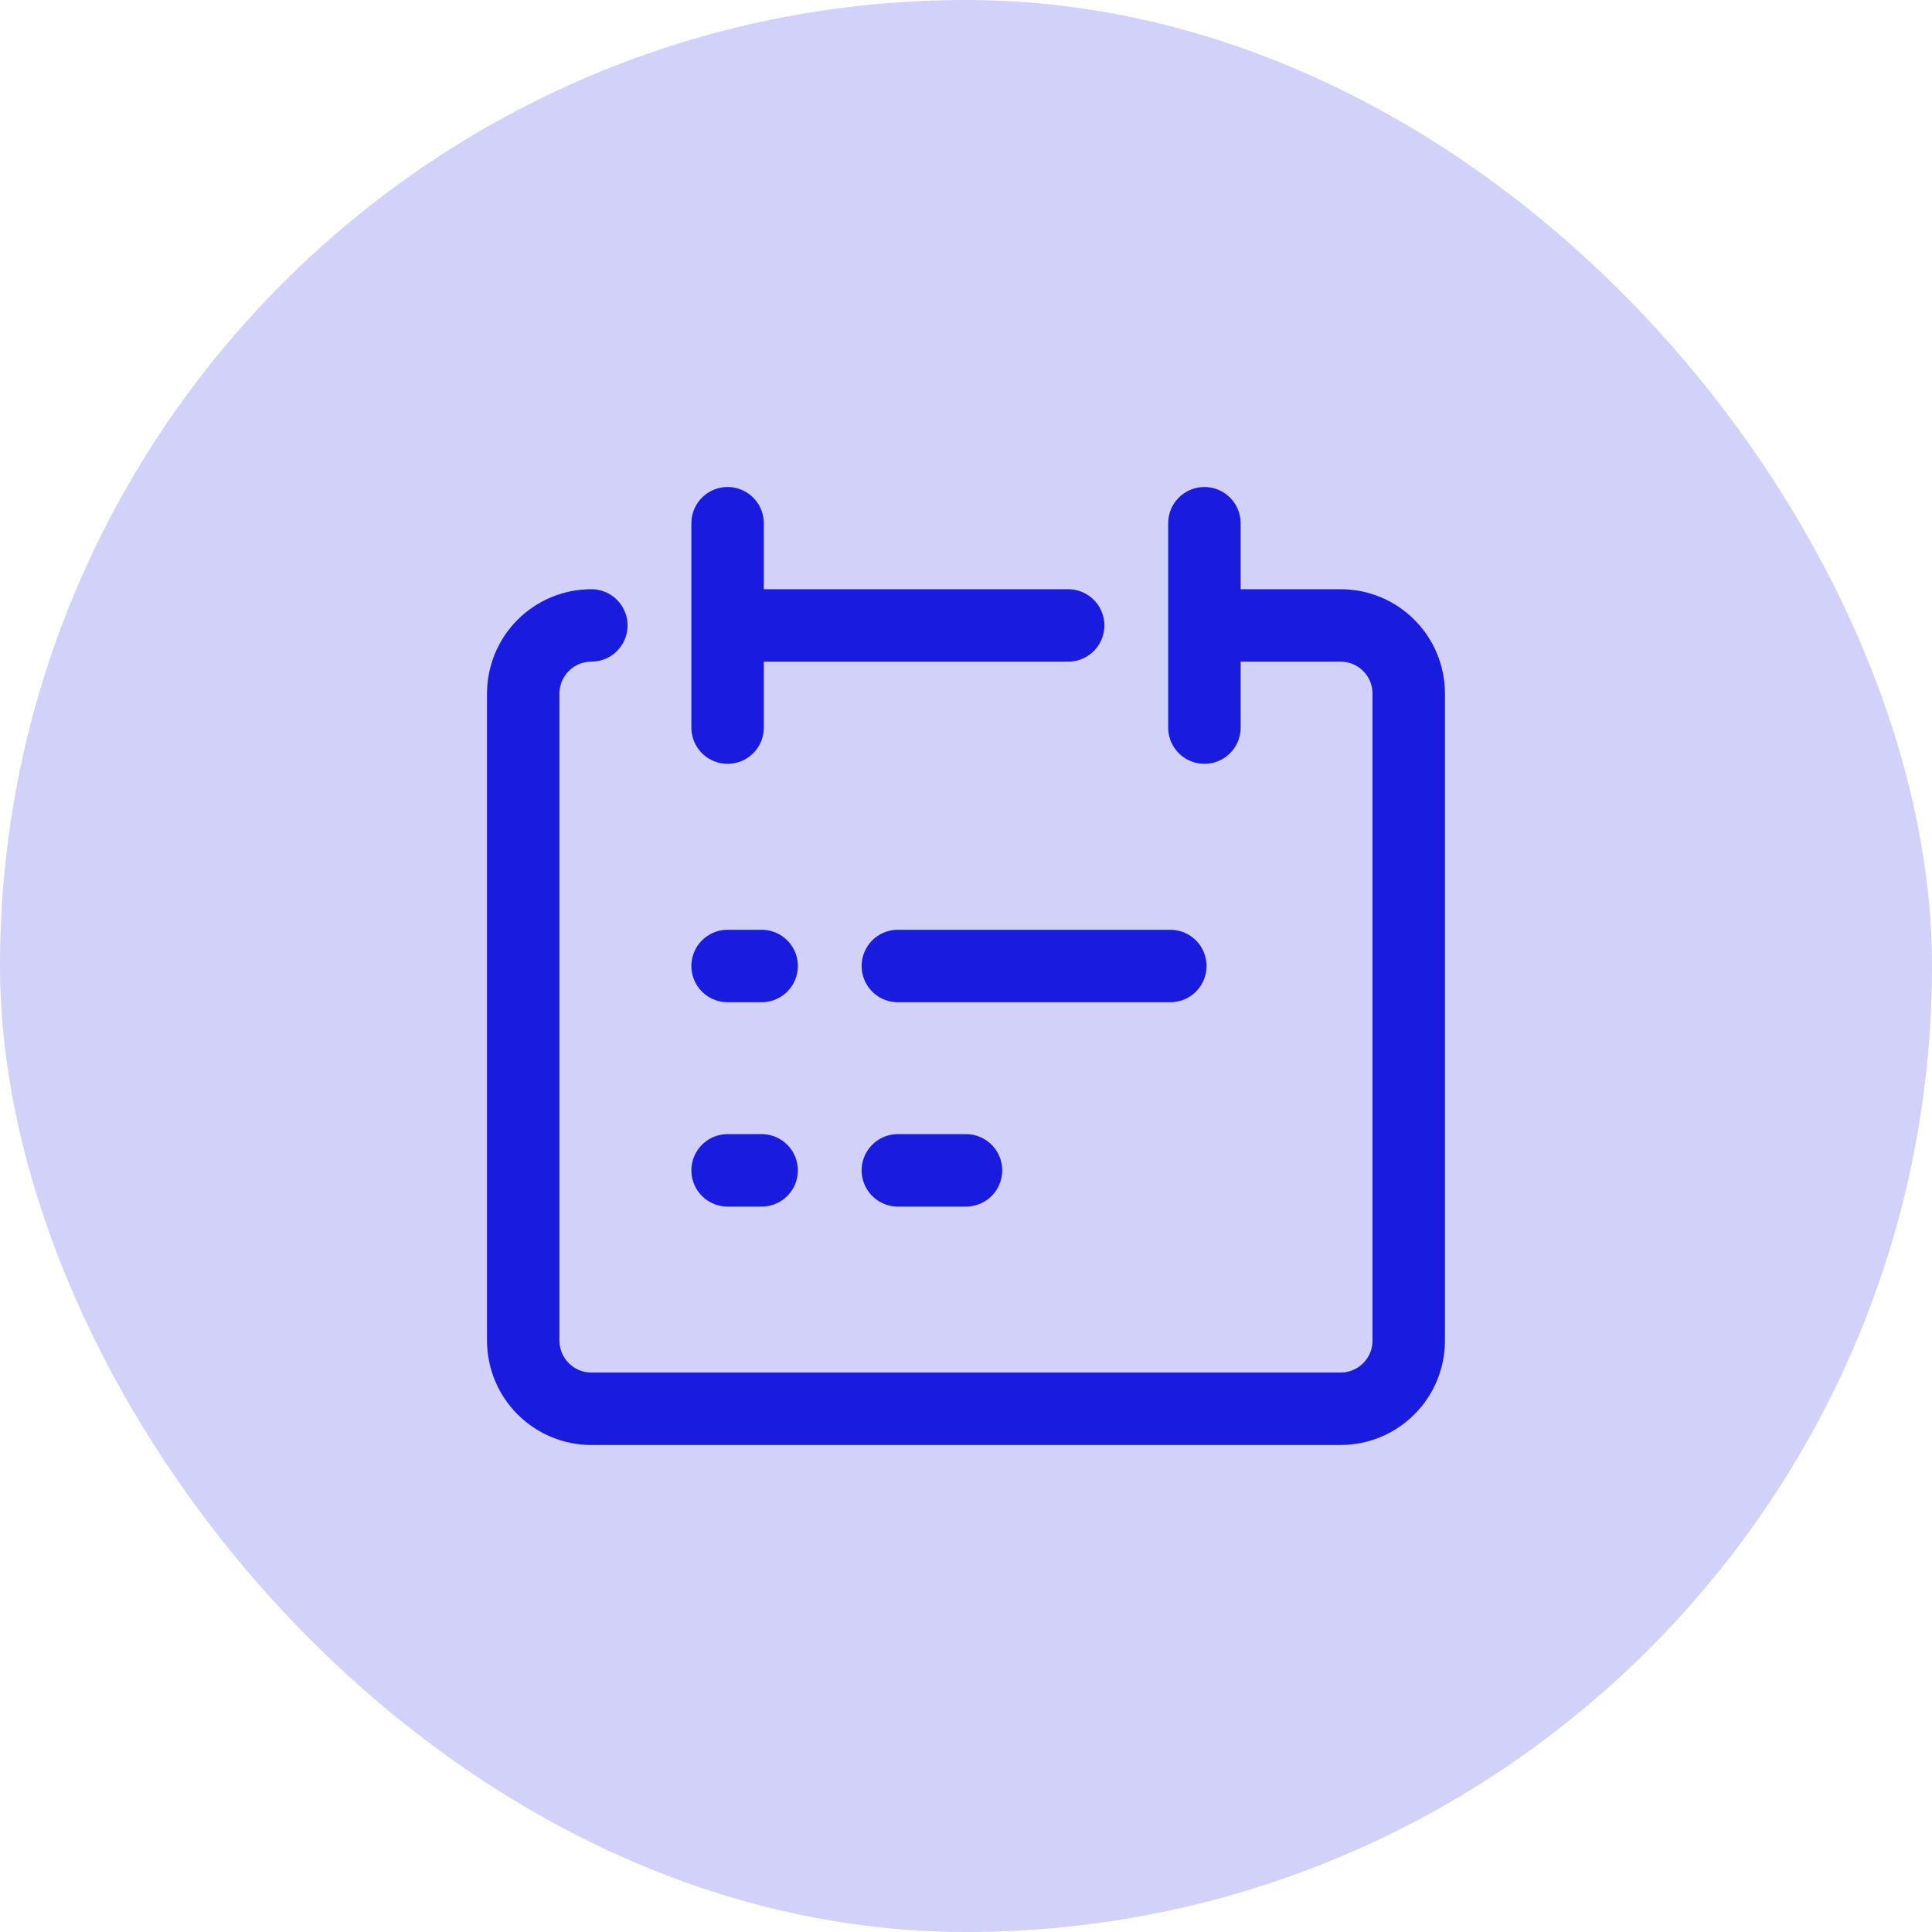
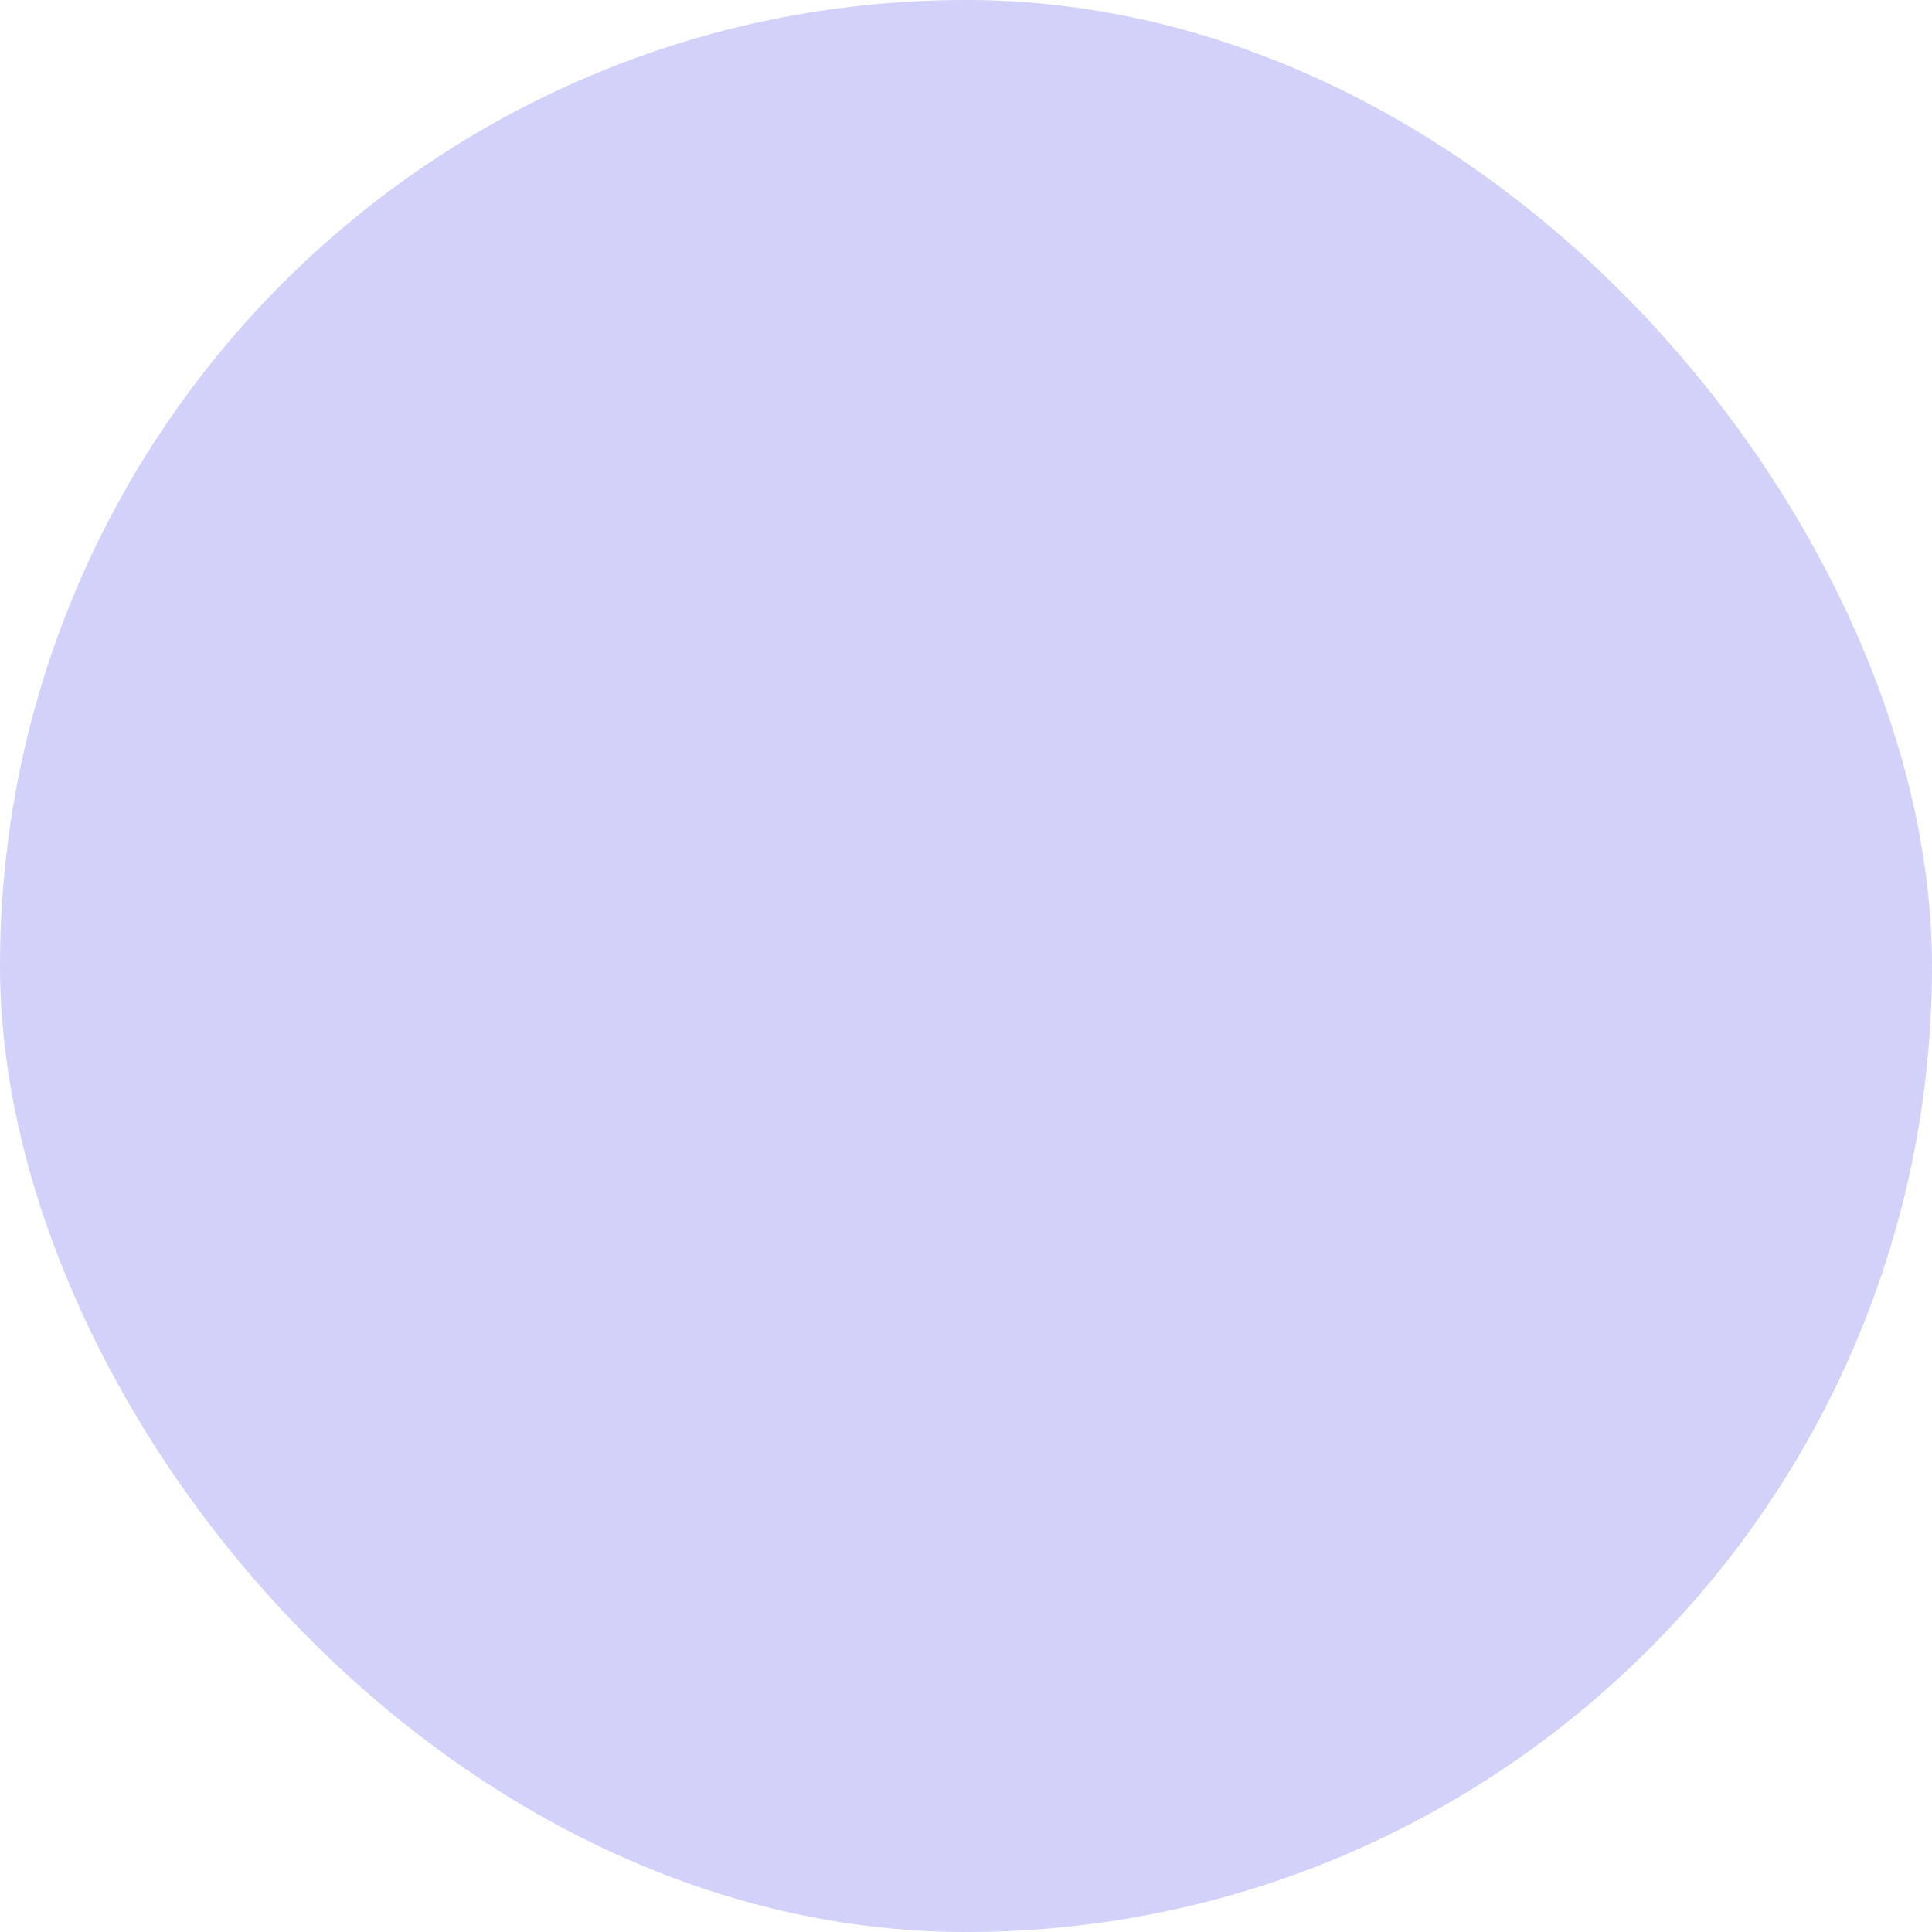
<svg xmlns="http://www.w3.org/2000/svg" width="40" height="40" viewBox="0 0 40 40" fill="none">
  <rect width="40" height="40" rx="20" fill="#D1D1F9" />
-   <path d="M12.243 12.949C11.869 12.949 11.511 13.097 11.246 13.362C10.982 13.626 10.833 13.985 10.833 14.359V27.756C10.833 28.13 10.982 28.489 11.246 28.753C11.511 29.018 11.869 29.167 12.243 29.167H27.756C28.13 29.167 28.489 29.018 28.753 28.753C29.018 28.489 29.166 28.13 29.166 27.756V14.359C29.166 13.985 29.018 13.626 28.753 13.362C28.489 13.097 28.13 12.949 27.756 12.949H24.936M15.064 10.833V15.064M24.936 10.833V15.064M15.064 12.949H22.115M18.589 20H24.23M18.589 24.231H20M15.064 20H15.769M15.064 24.231H15.769" stroke="#191BDF" stroke-width="1.5" stroke-linecap="round" stroke-linejoin="round" />
</svg>